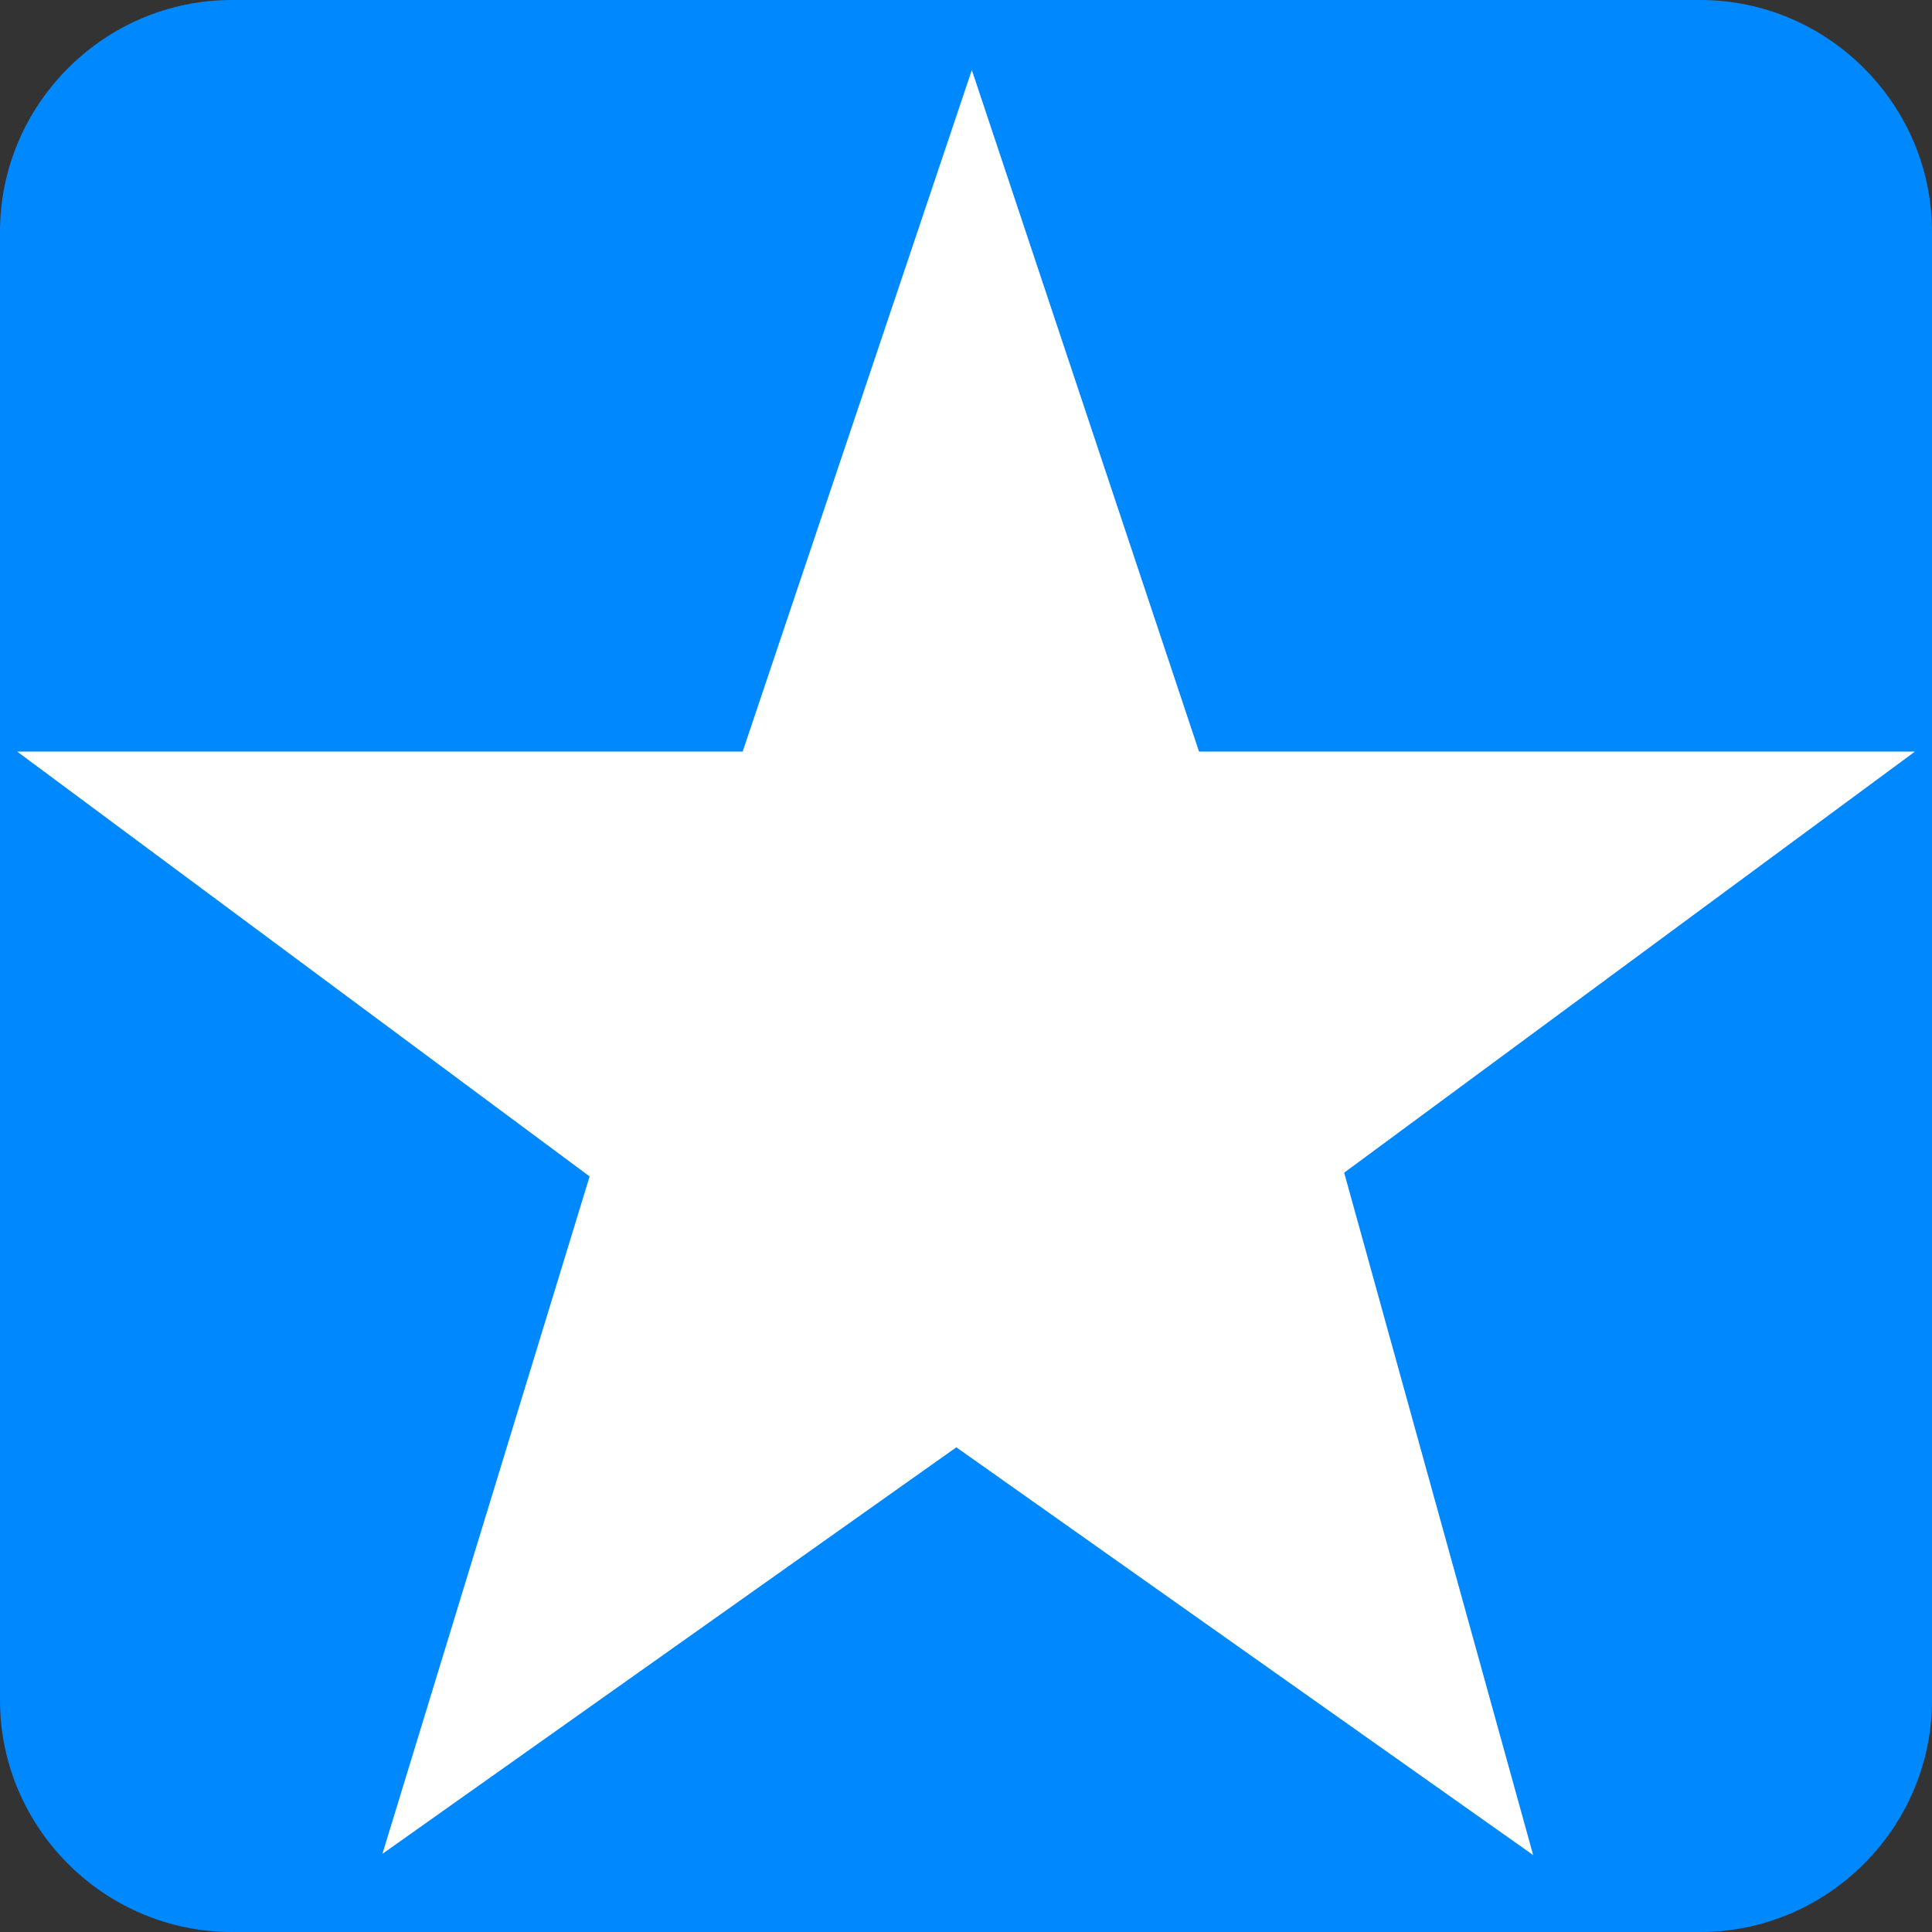
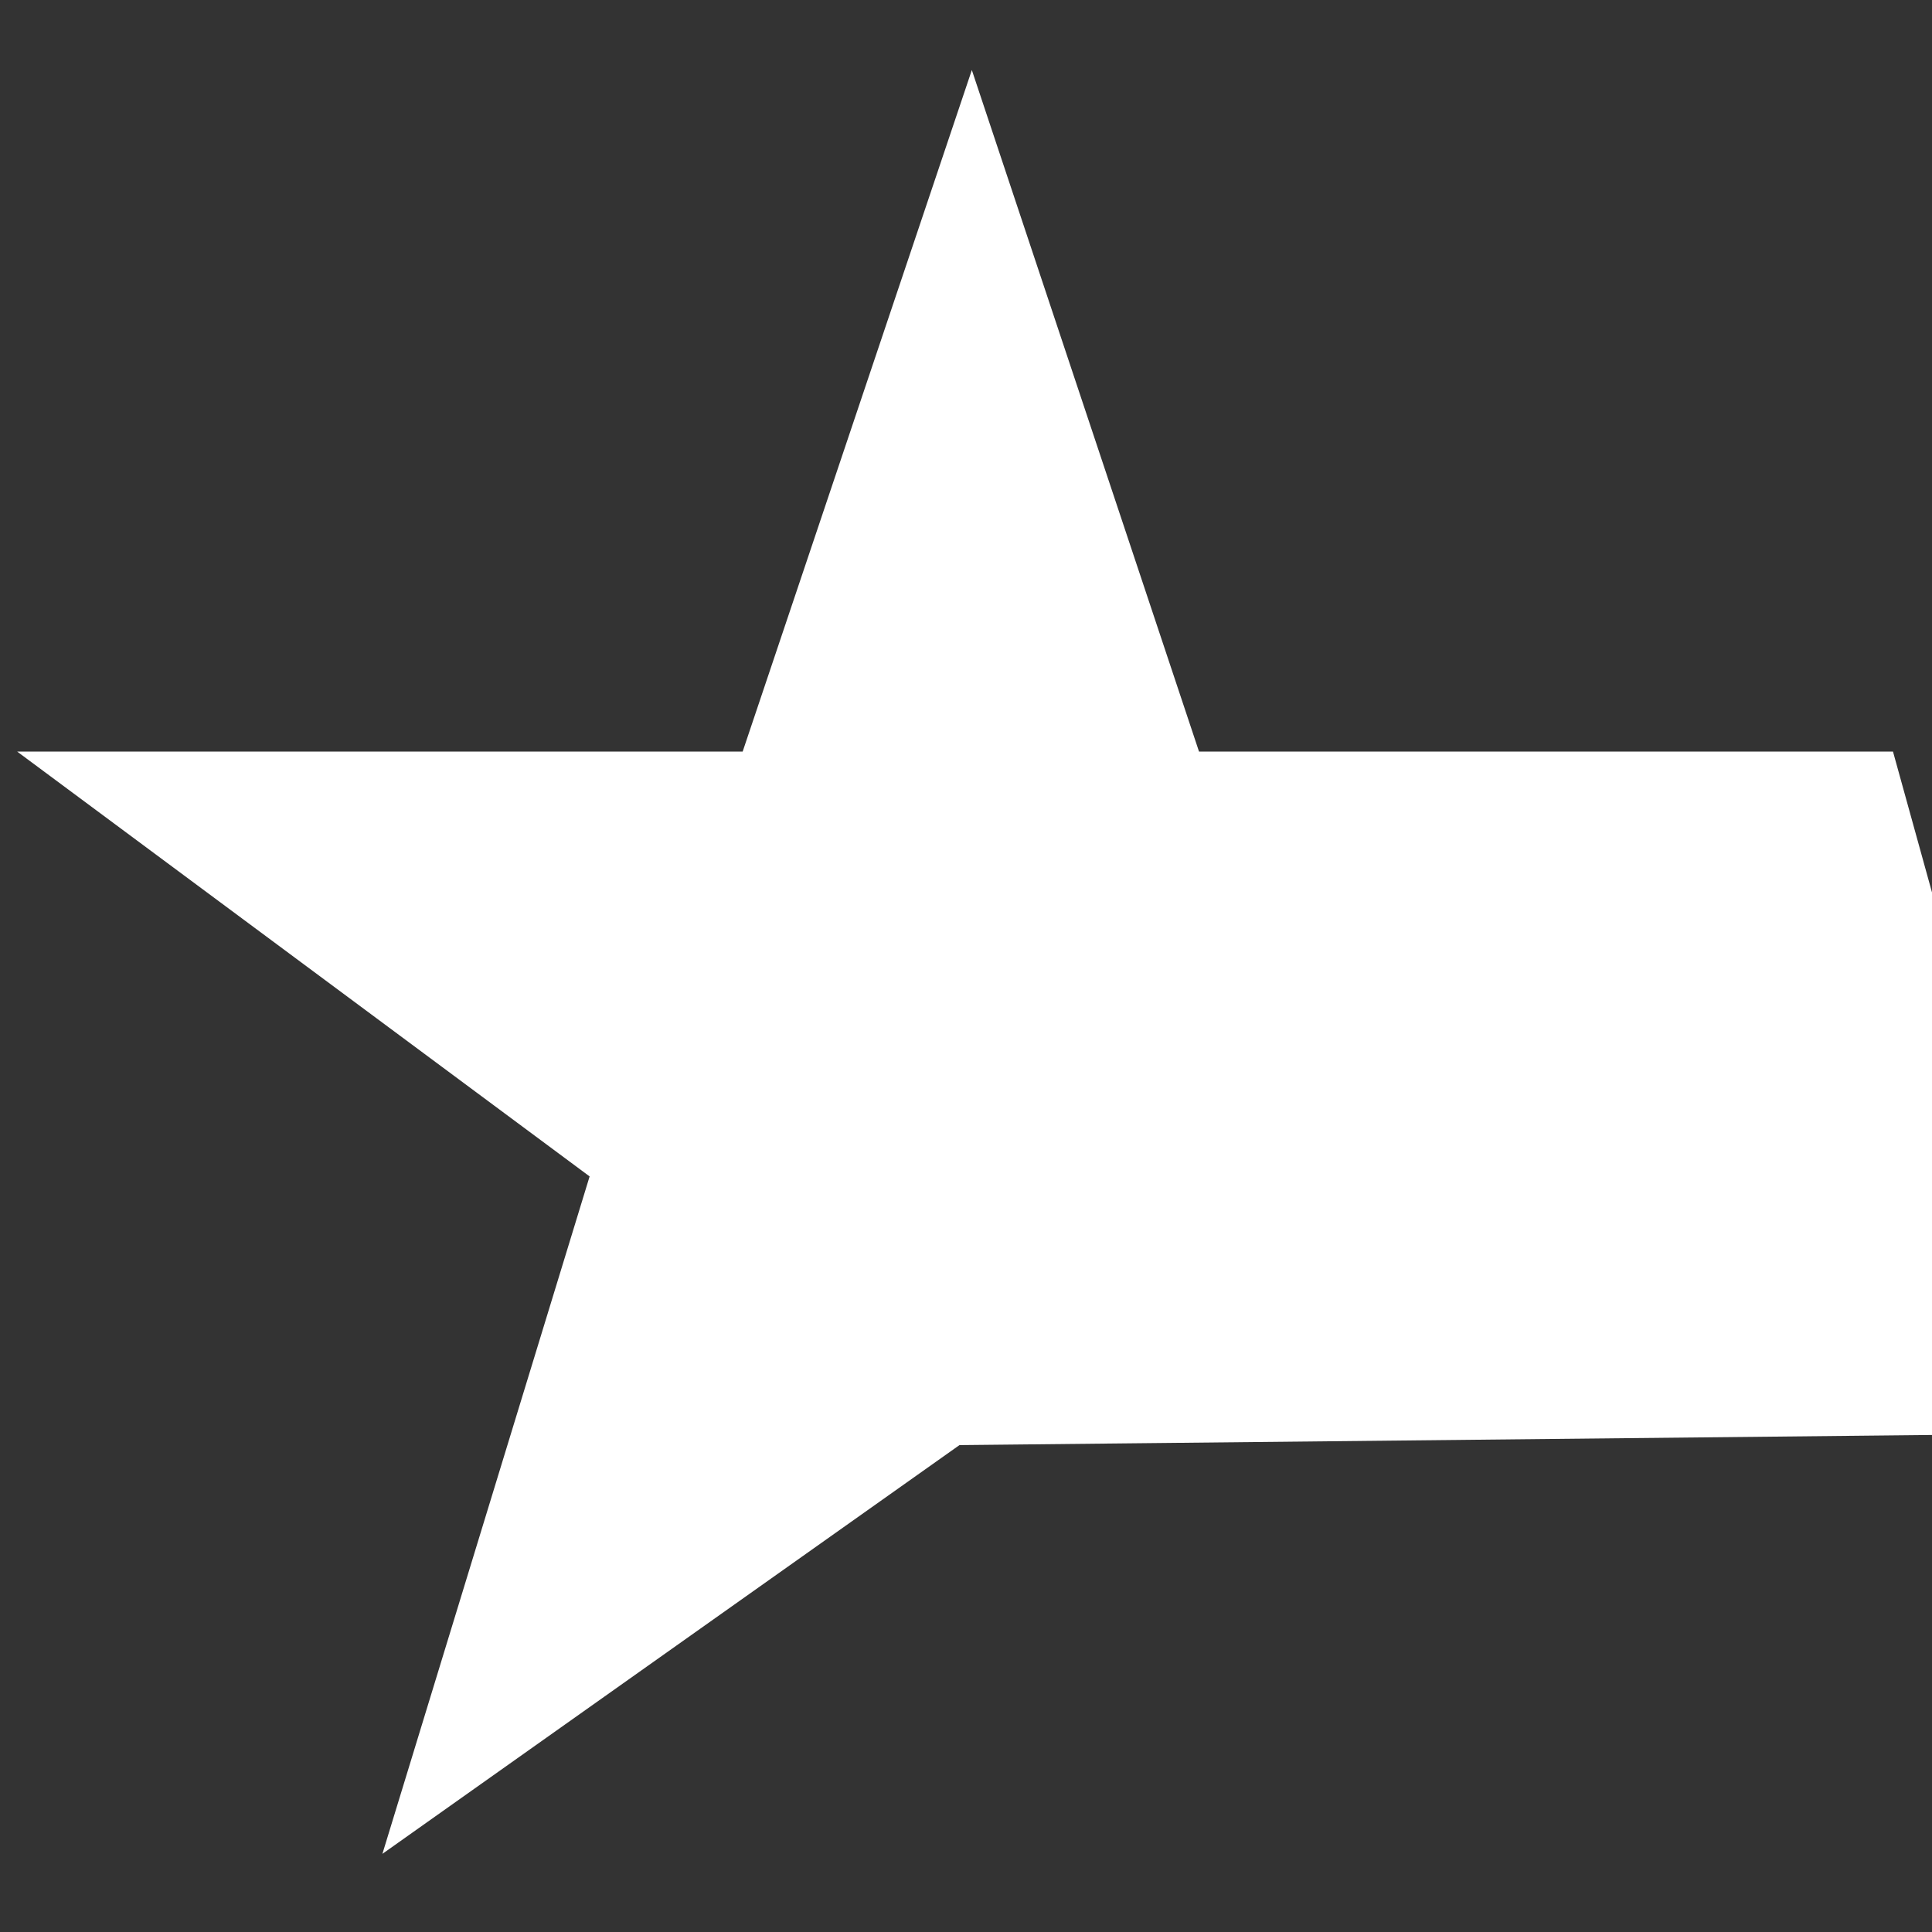
<svg xmlns="http://www.w3.org/2000/svg" version="1.1" x="0px" y="0px" viewBox="0 0 100 100" style="enable-background:new 0 0 100 100;" xml:space="preserve">
  <rect x="0" y="0" width="100" height="100" fill="#333333" stroke="none" />
  <style type="text/css">
	.st0{fill:#0089FF;}
	.st1{fill:#FFFFFF;stroke:#FFFFFF;stroke-miterlimit:10;}
</style>
  <g id="图层_1">
-     <path class="st0" d="M0,12C0,5.4,5.4,0,12,0h76c6.6,0,12,5.4,12,12v76c0,6.6-5.4,12-12,12H12c-6.6,0-12-5.4-12-12V12z" />
-     <polyline points="0,50 60.5,50 100,50  " />
-   </g>
+     </g>
  <g id="图层_2">
    <g>
-       <path class="st1" d="M97.6,39.4L69,60.5l9.5,34.3L49.5,74.3L20.7,94.7l10.4-34L2.4,39.4h36.4L50.3,5.2l11.4,34.2H97.6z" />
+       <path class="st1" d="M97.6,39.4l9.5,34.3L49.5,74.3L20.7,94.7l10.4-34L2.4,39.4h36.4L50.3,5.2l11.4,34.2H97.6z" />
    </g>
  </g>
</svg>